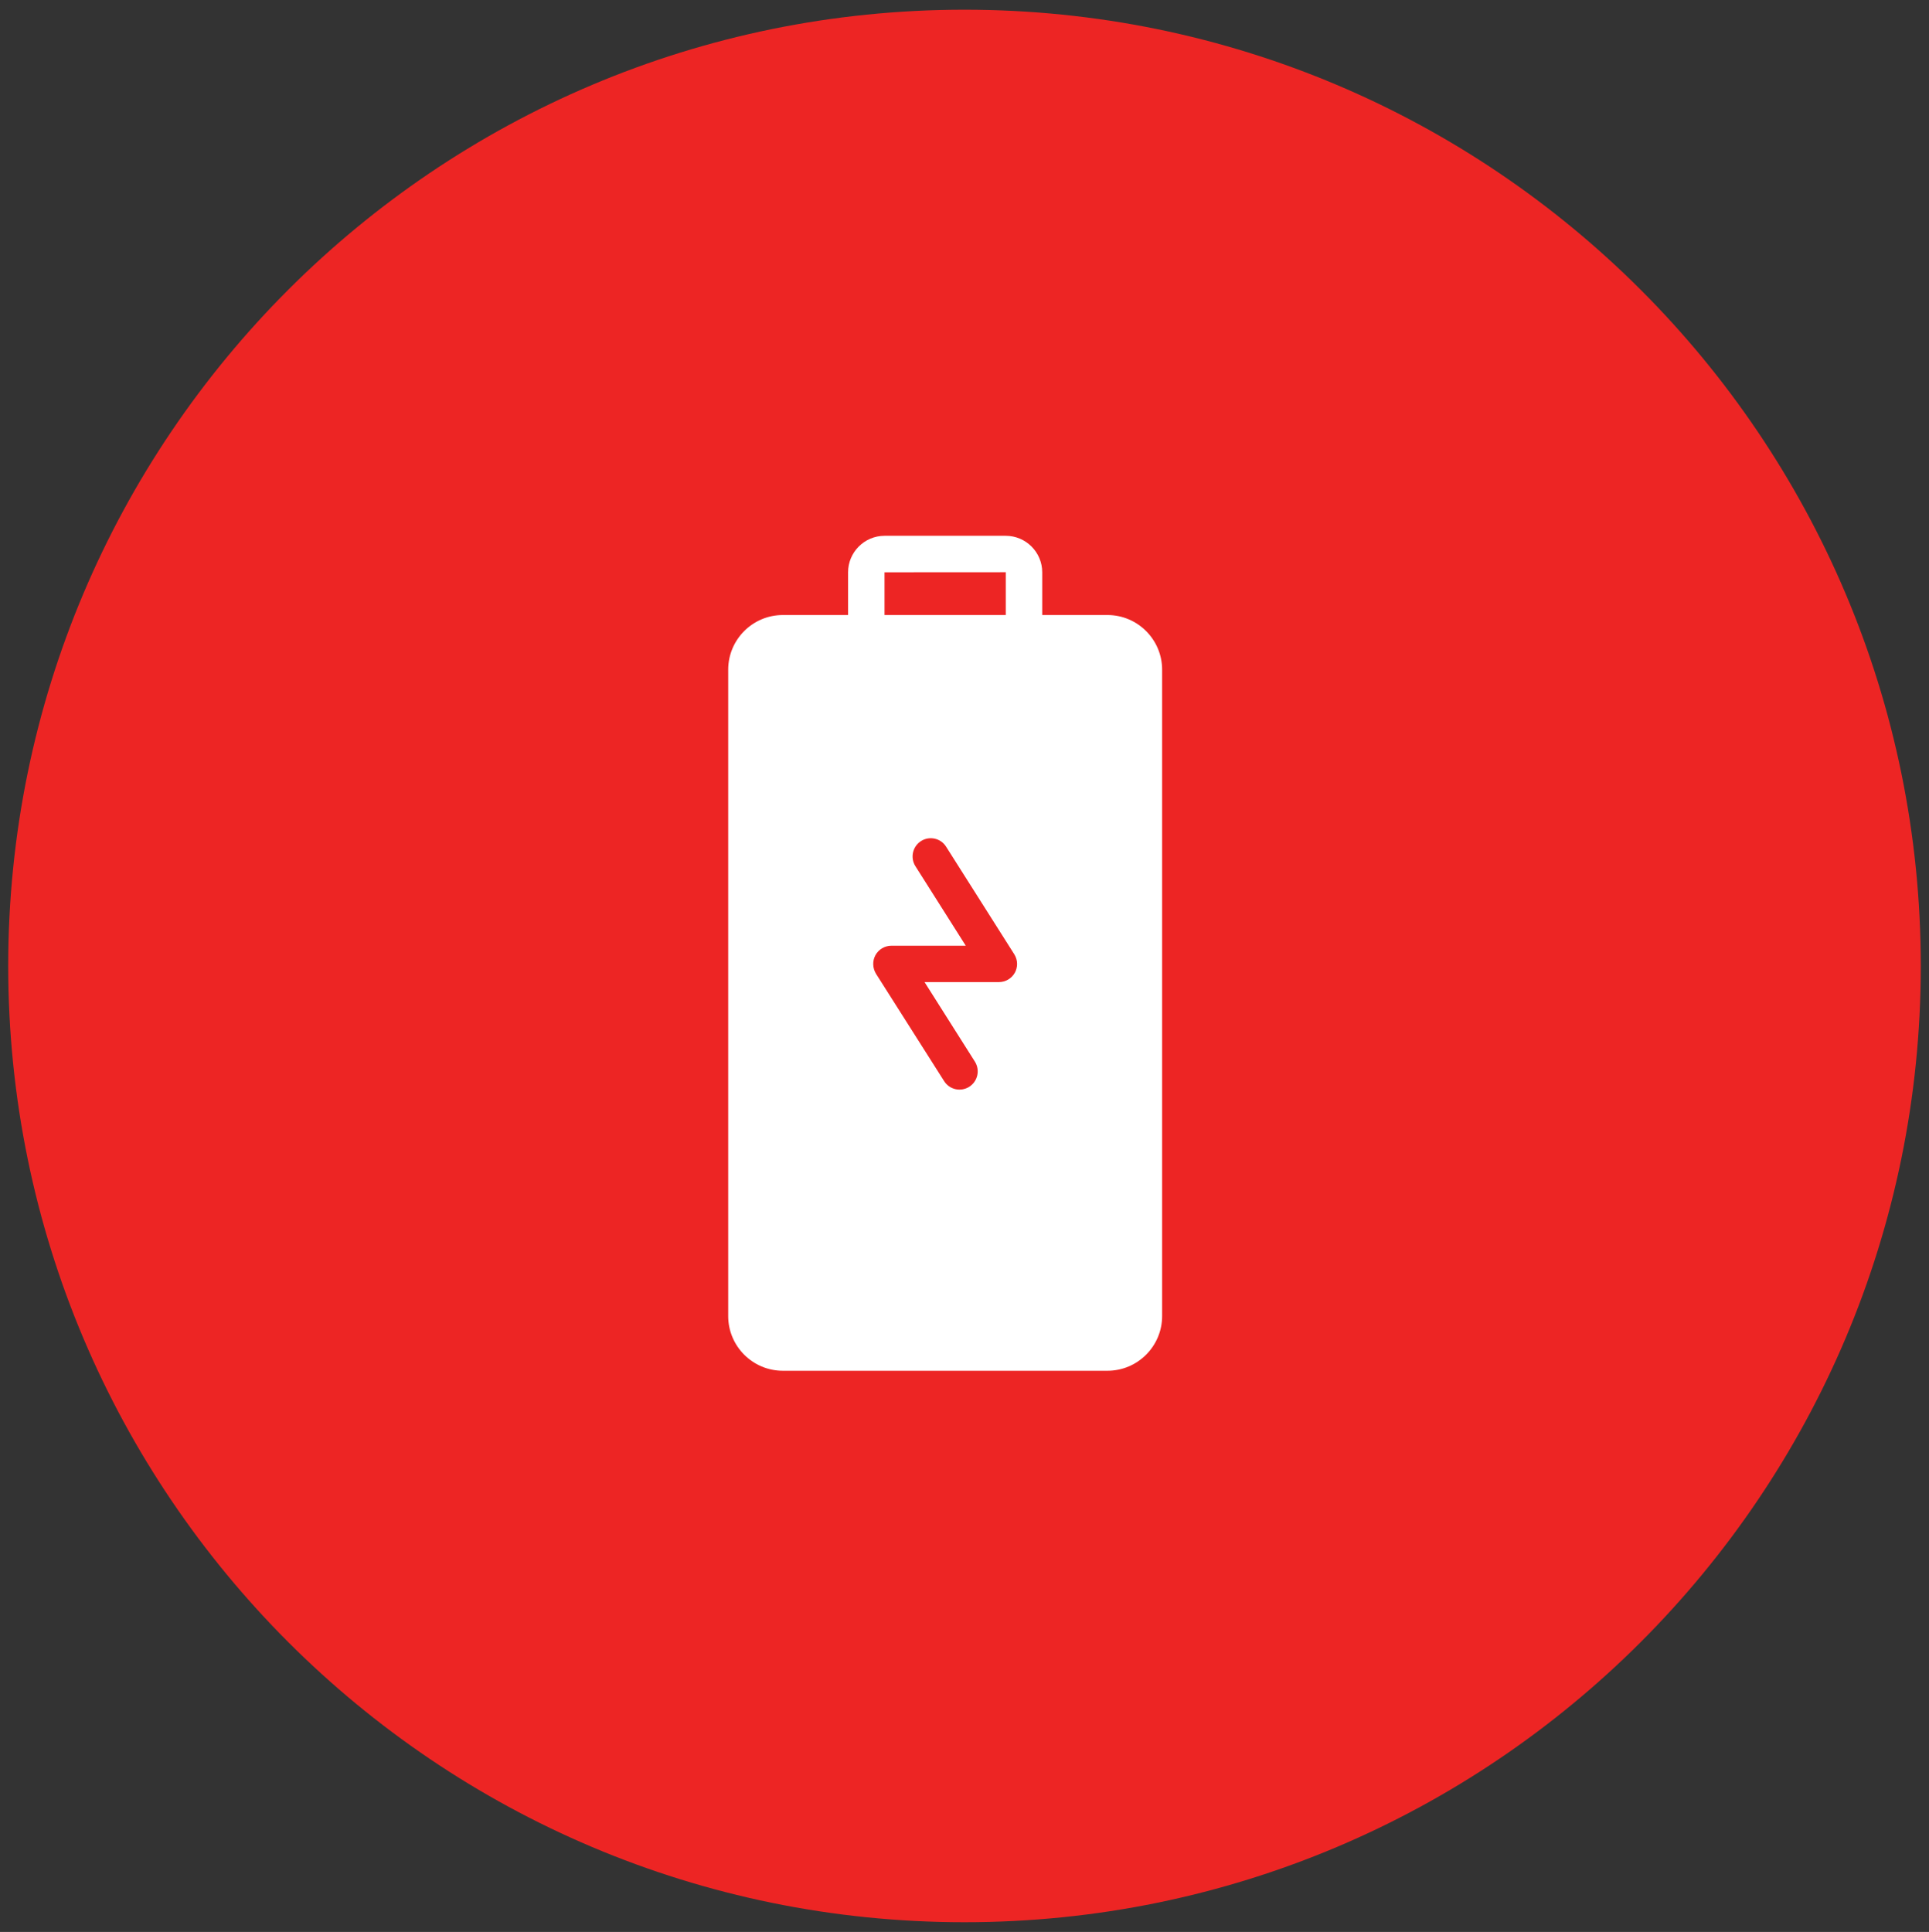
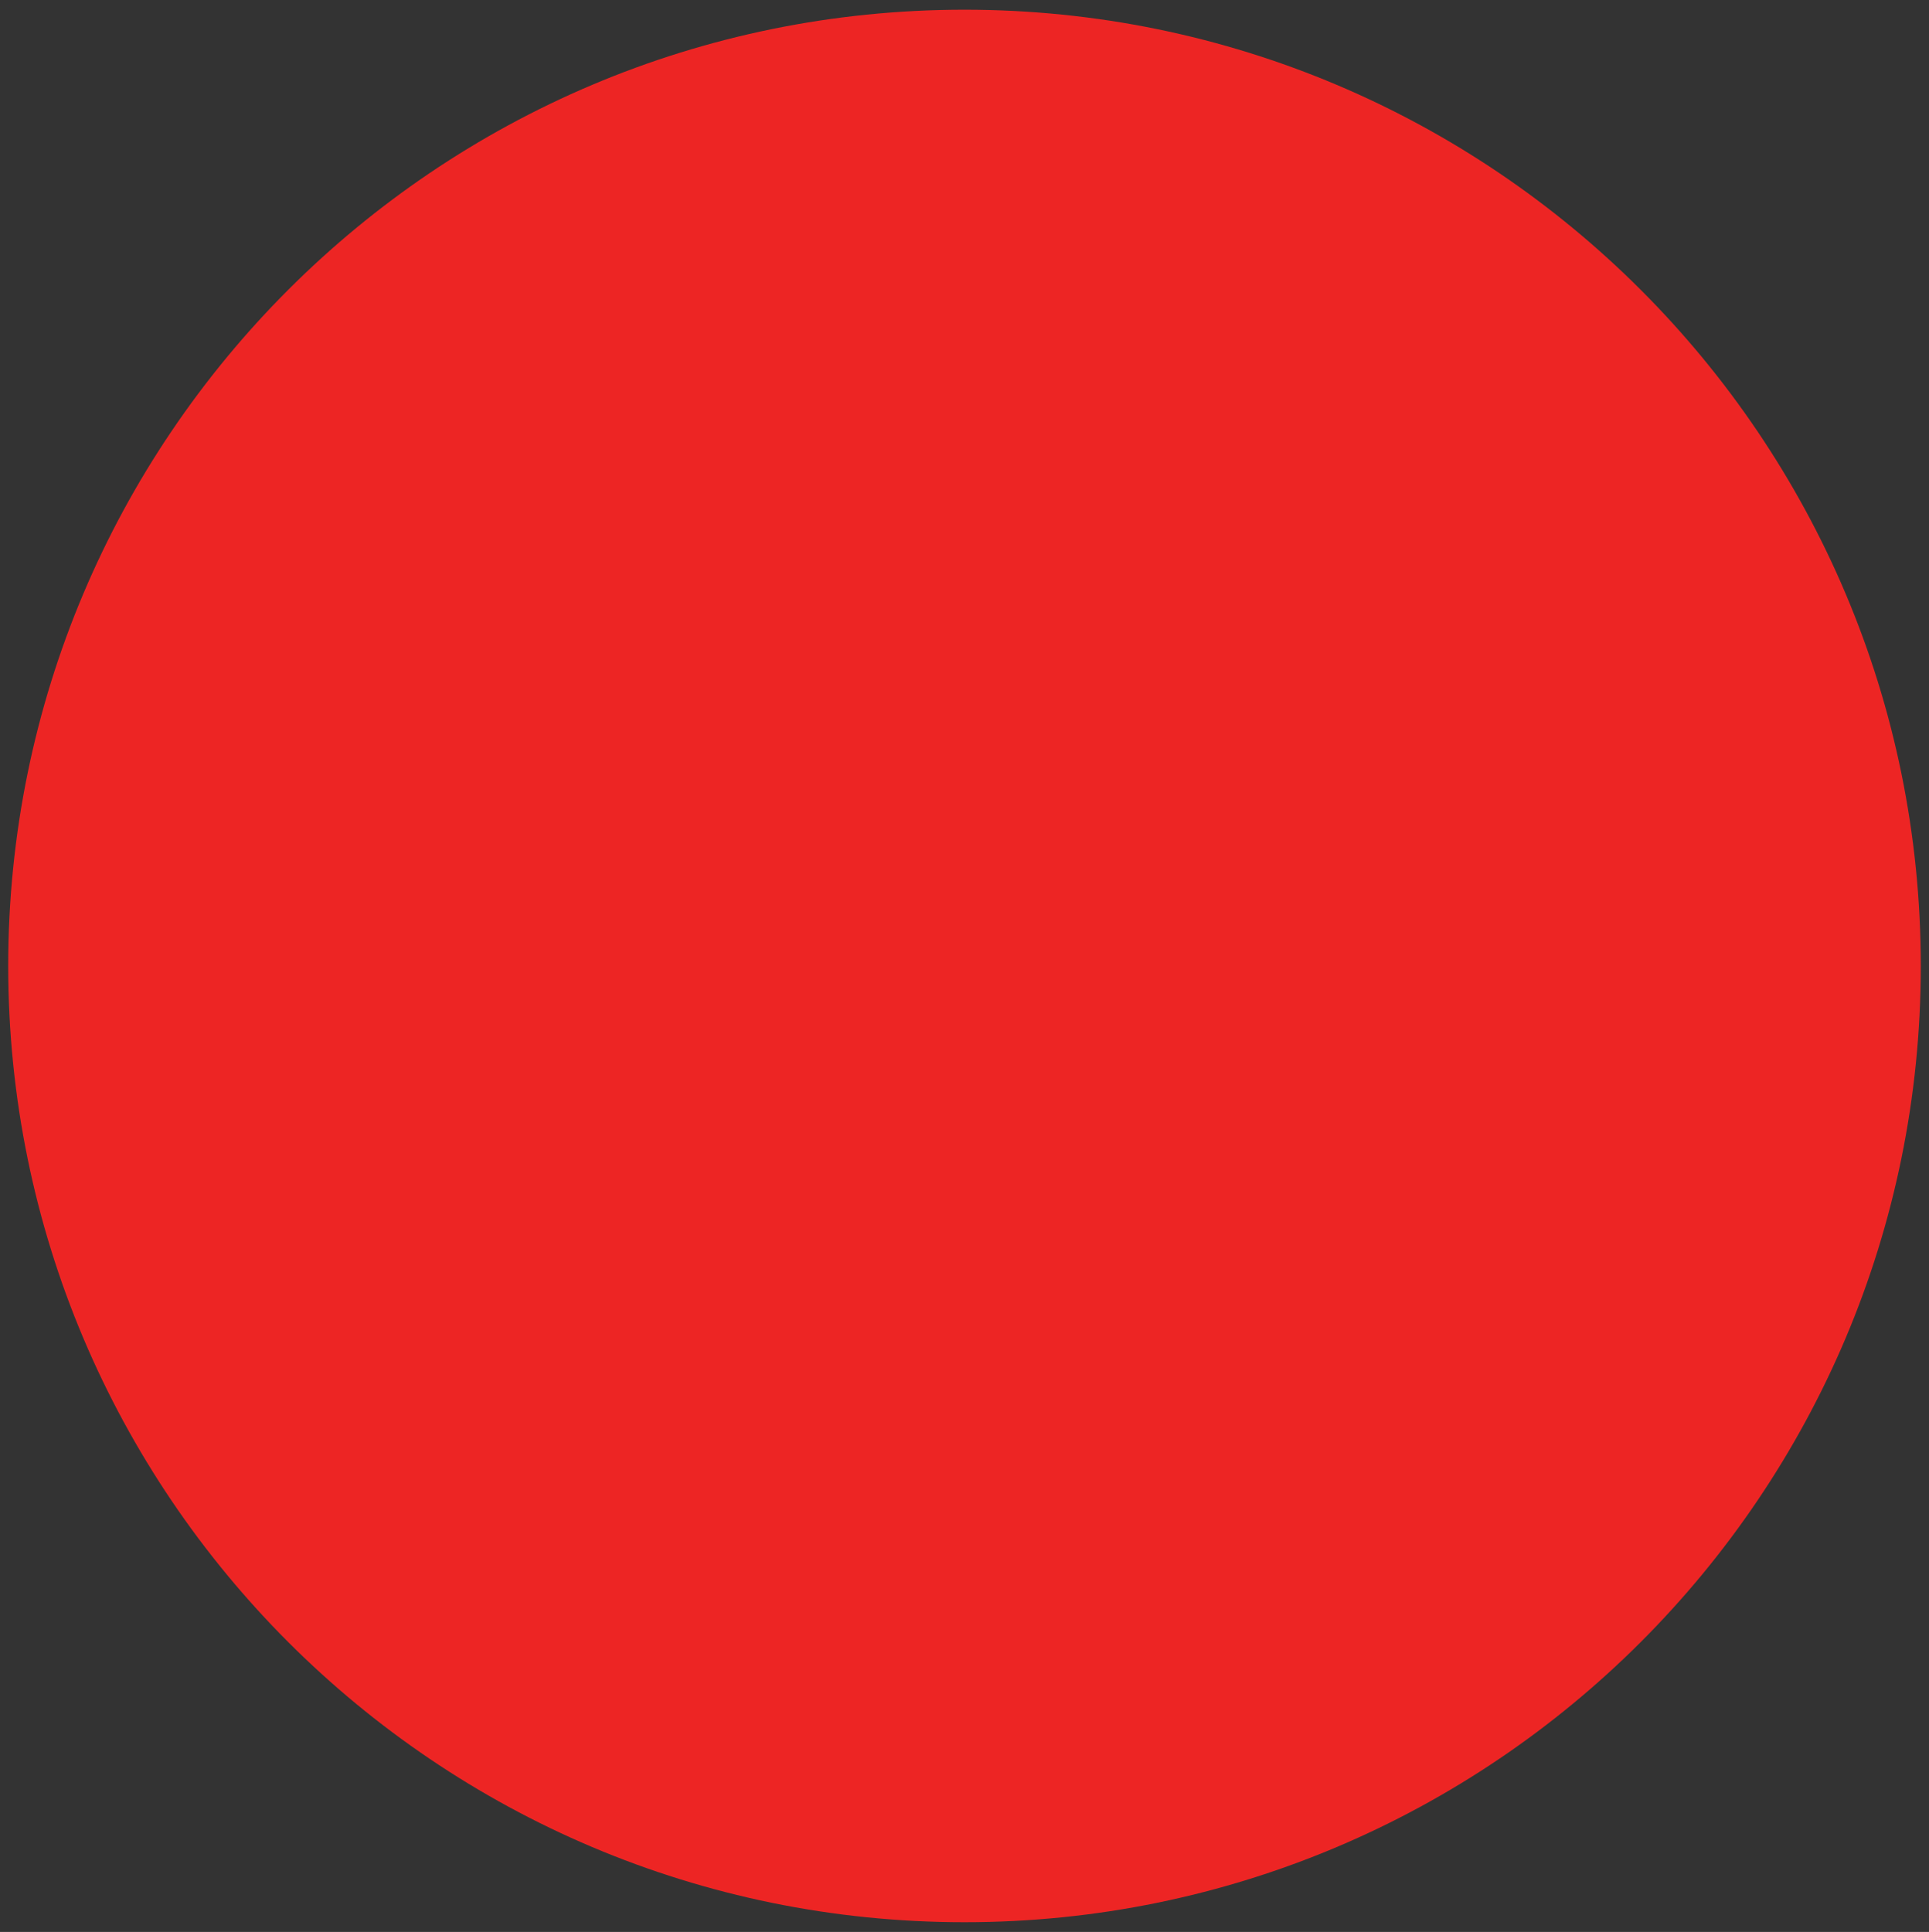
<svg xmlns="http://www.w3.org/2000/svg" id="Warstwa_1" width="79.875" height="80" viewBox="0 0 79.875 80">
  <rect x="0" y="0" width="79.875" height="80" fill="#333333" stroke="none" />
  <defs>
    <style>.cls-1{fill:#fff;}.cls-1,.cls-2{stroke-width:0px;}.cls-2{fill:#ed2524;}</style>
  </defs>
  <path class="cls-2" d="M79.535,39.998c0,21.87-17.729,39.6-39.599,39.6S.34,61.869.34,39.998,18.065.402,39.936.402s39.599,17.729,39.599,39.596Z" />
-   <path class="cls-1" d="M45.858,25.468h-2.702v-1.77c0-.832-.679-1.511-1.509-1.511h-5.021c-.83,0-1.509.679-1.509,1.511v1.77h-2.702c-1.249,0-2.262,1.015-2.262,2.264v26.766c0,1.247,1.013,2.264,2.262,2.264h13.444c1.246,0,2.262-1.017,2.262-2.264v-26.766c0-1.249-1.017-2.264-2.262-2.264ZM36.626,23.698l5.021-.003v1.773h-5.021v-1.77ZM42.023,40.277c-.134.245-.391.391-.661.391h-3.079l2.083,3.29c.225.355.12.82-.232,1.045-.355.222-.816.12-1.041-.236l-2.822-4.447c-.141-.236-.151-.528-.021-.767.134-.243.387-.391.661-.391h3.079l-2.083-3.29c-.225-.352-.12-.82.232-1.045.352-.222.82-.116,1.038.236l2.818,4.447c.077.123.12.262.12.405,0,.125-.032.25-.091.362Z" />
</svg>